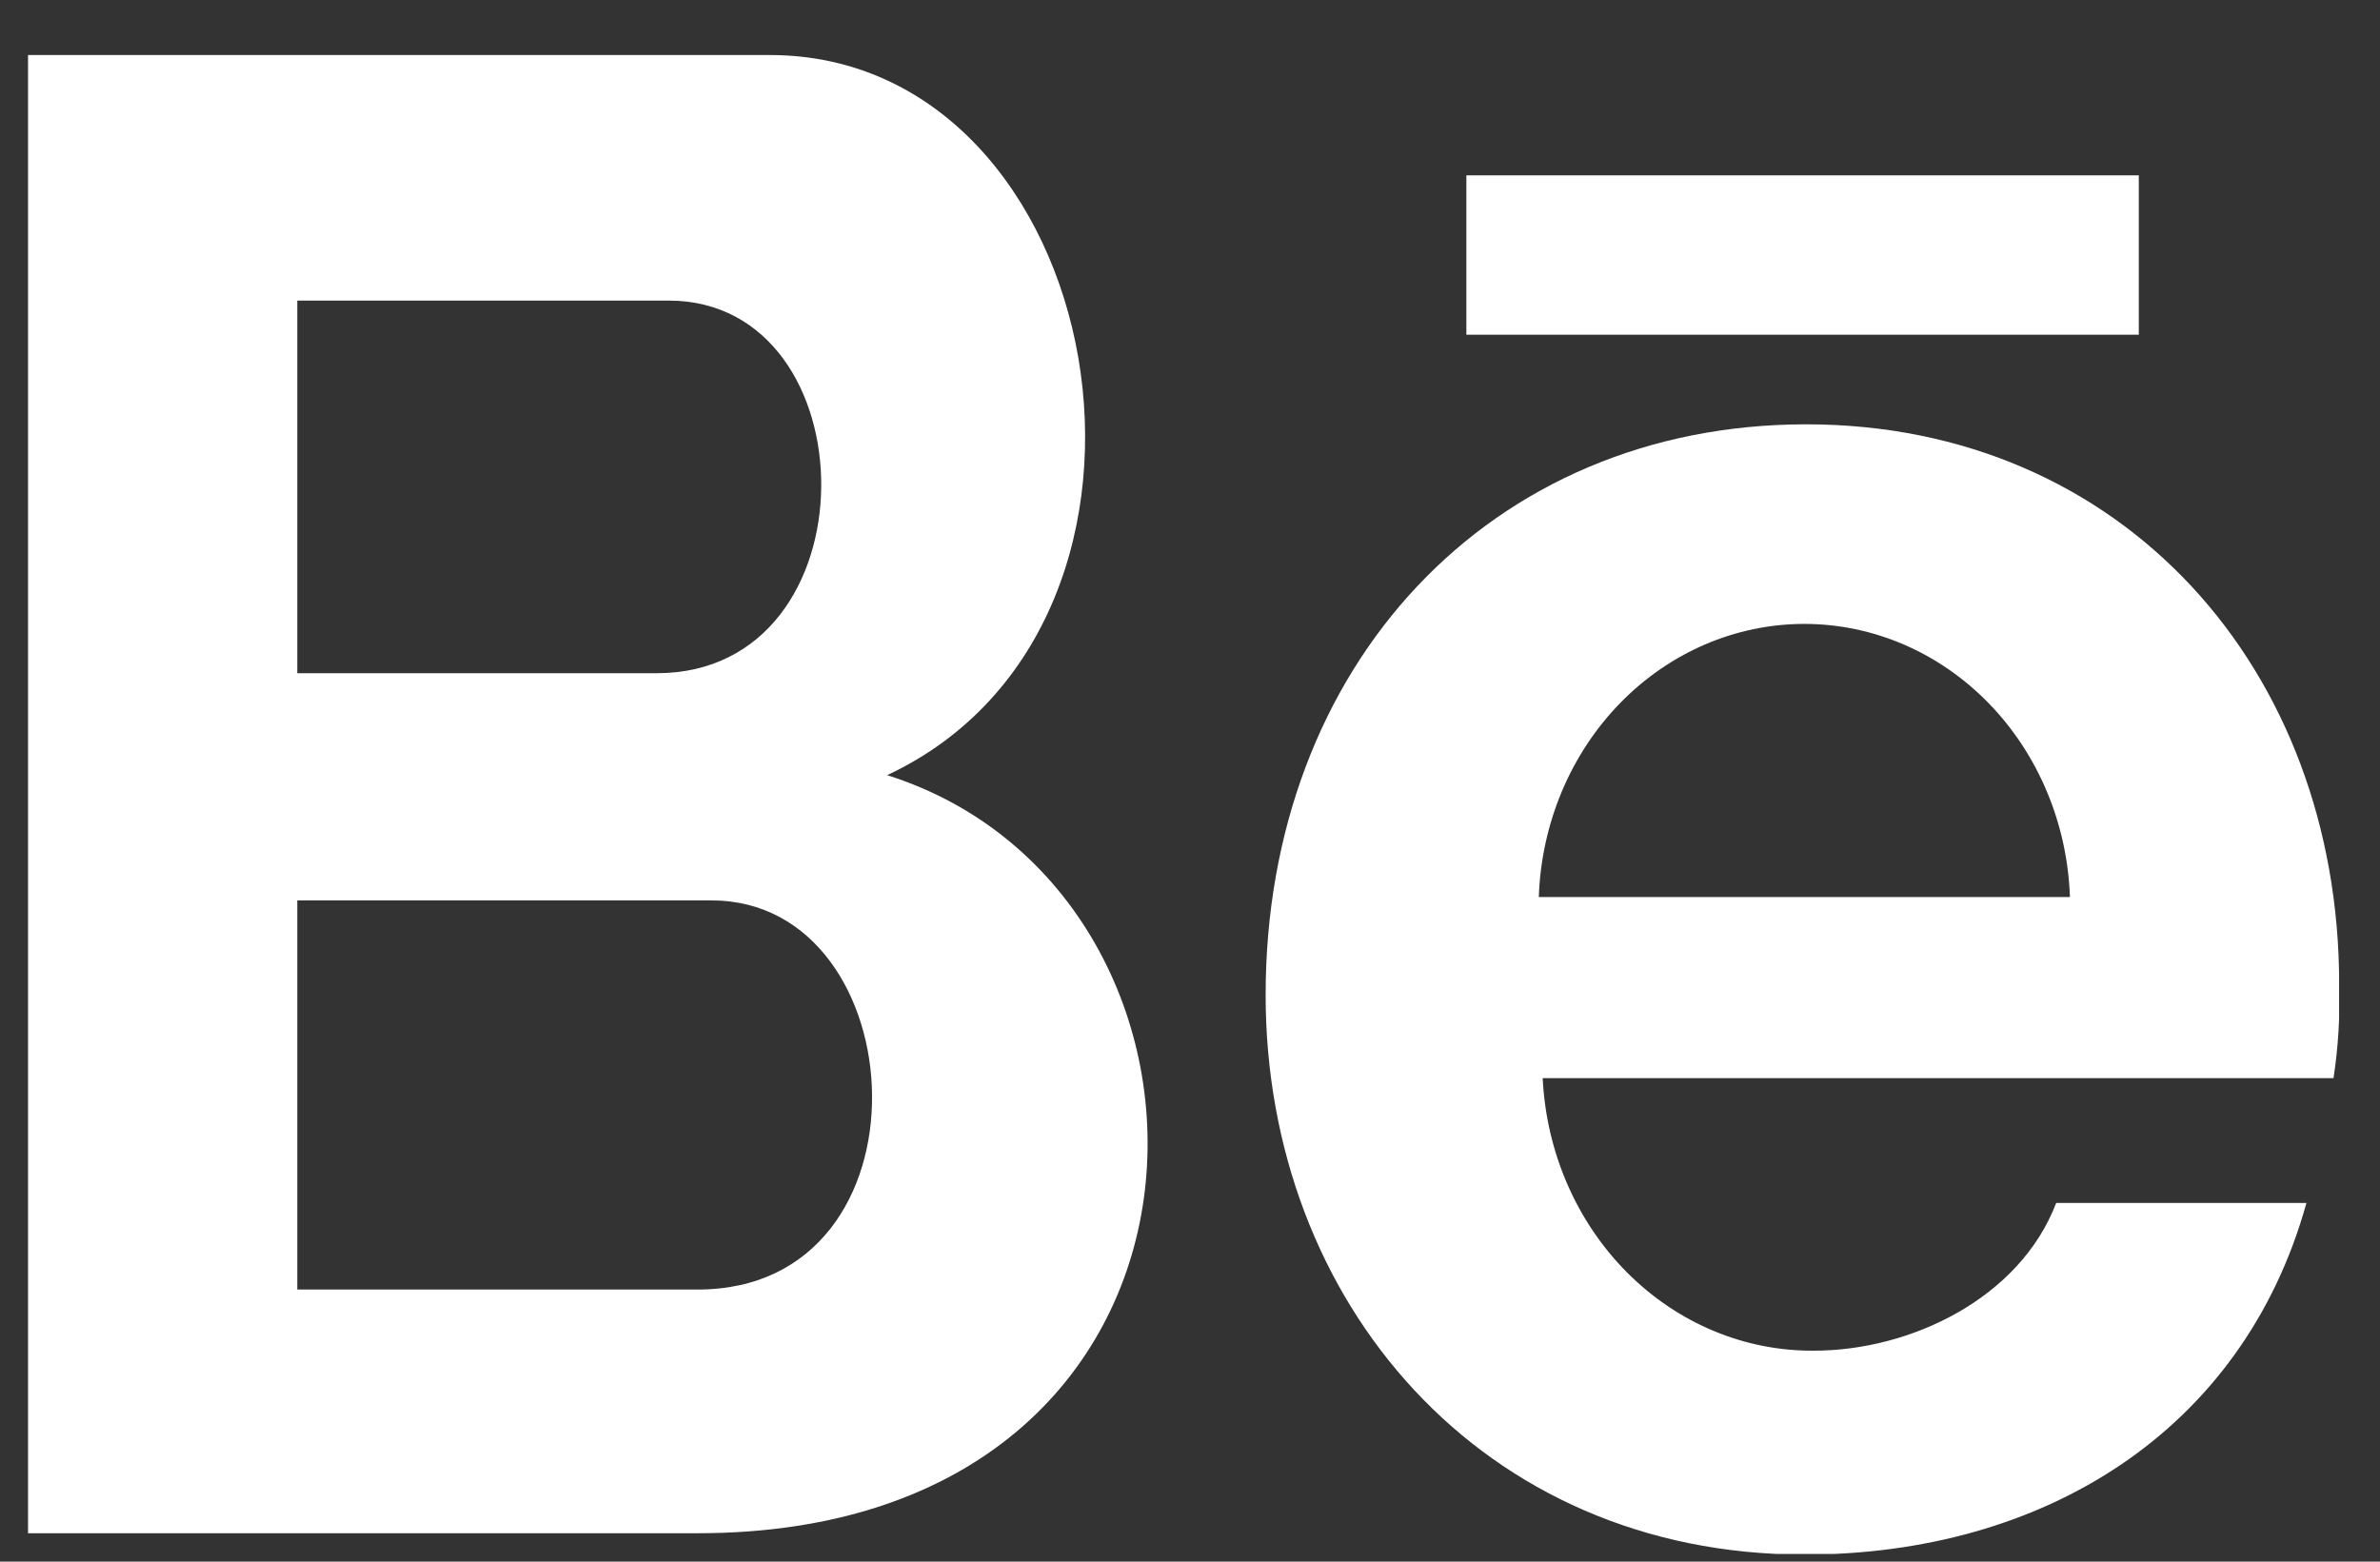
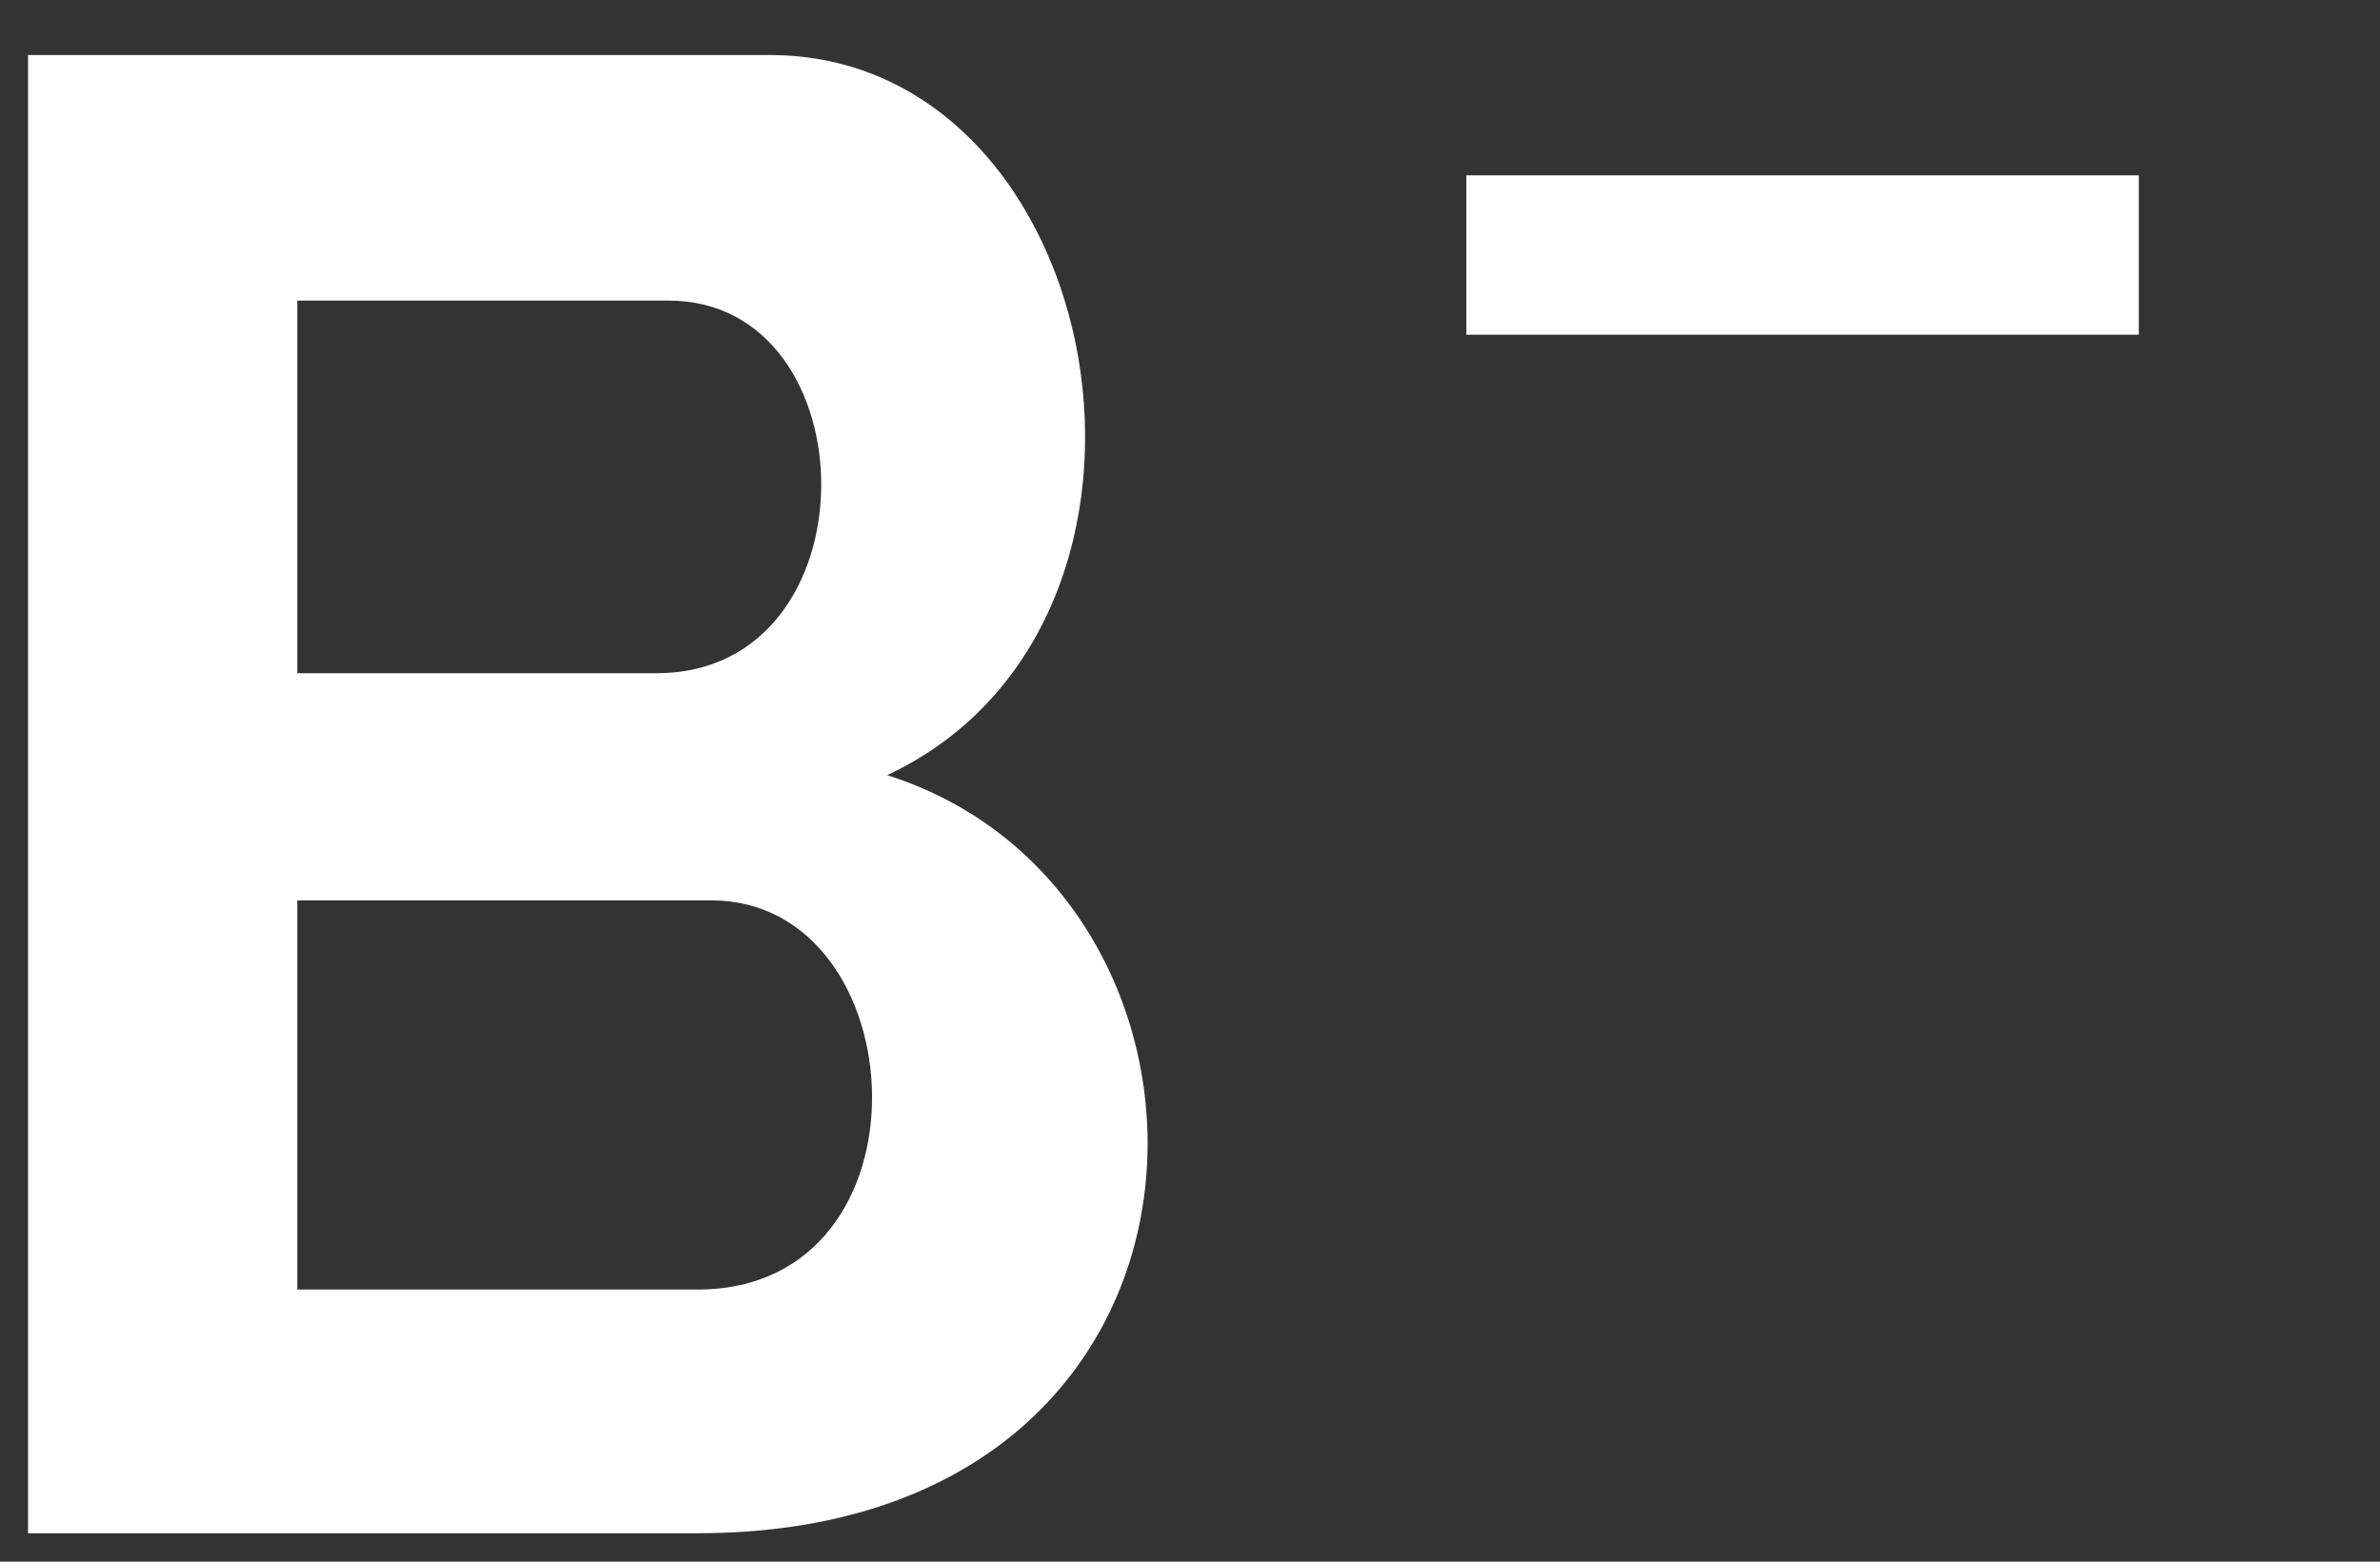
<svg xmlns="http://www.w3.org/2000/svg" width="32" height="21" viewBox="0 0 32 21" fill="none">
  <rect x="0" y="0" width="32" height="21" fill="#333333" stroke="none" />
  <g clip-path="url(#clip0_240_606)">
    <path d="M9.38 20.618H0.377V0.74H10.349C14.919 0.74 16.318 8.367 11.928 10.424C16.989 12.023 16.918 20.618 9.38 20.618ZM3.997 4.042V9.053H8.827C11.786 9.053 11.72 4.042 8.988 4.042H3.997ZM9.565 12.108H3.997V17.341H9.38C12.618 17.341 12.334 12.108 9.565 12.108Z" fill="white" />
-     <path d="M24.262 20.905C19.929 20.905 17.017 17.513 17.017 13.379C17.017 8.952 20.033 5.706 24.286 5.706C28.54 5.706 31.451 8.998 31.451 13.238C31.464 13.659 31.439 14.081 31.375 14.498H20.742C20.79 15.492 21.197 16.429 21.876 17.111C22.556 17.794 23.456 18.171 24.39 18.163C25.685 18.163 27.155 17.462 27.646 16.177H31.011C30.151 19.267 27.453 20.905 24.262 20.905ZM27.831 12.063C27.797 11.077 27.406 10.143 26.74 9.458C26.074 8.773 25.185 8.39 24.26 8.39C23.335 8.39 22.446 8.773 21.78 9.458C21.114 10.143 20.723 11.077 20.69 12.063H27.831Z" fill="white" />
    <path d="M28.757 2.358H19.716V4.501H28.757V2.358Z" fill="white" />
  </g>
  <defs>
    <clipPath id="clip0_240_606">
      <rect width="31.073" height="20.156" fill="white" transform="translate(0.377 0.74)" />
    </clipPath>
  </defs>
</svg>